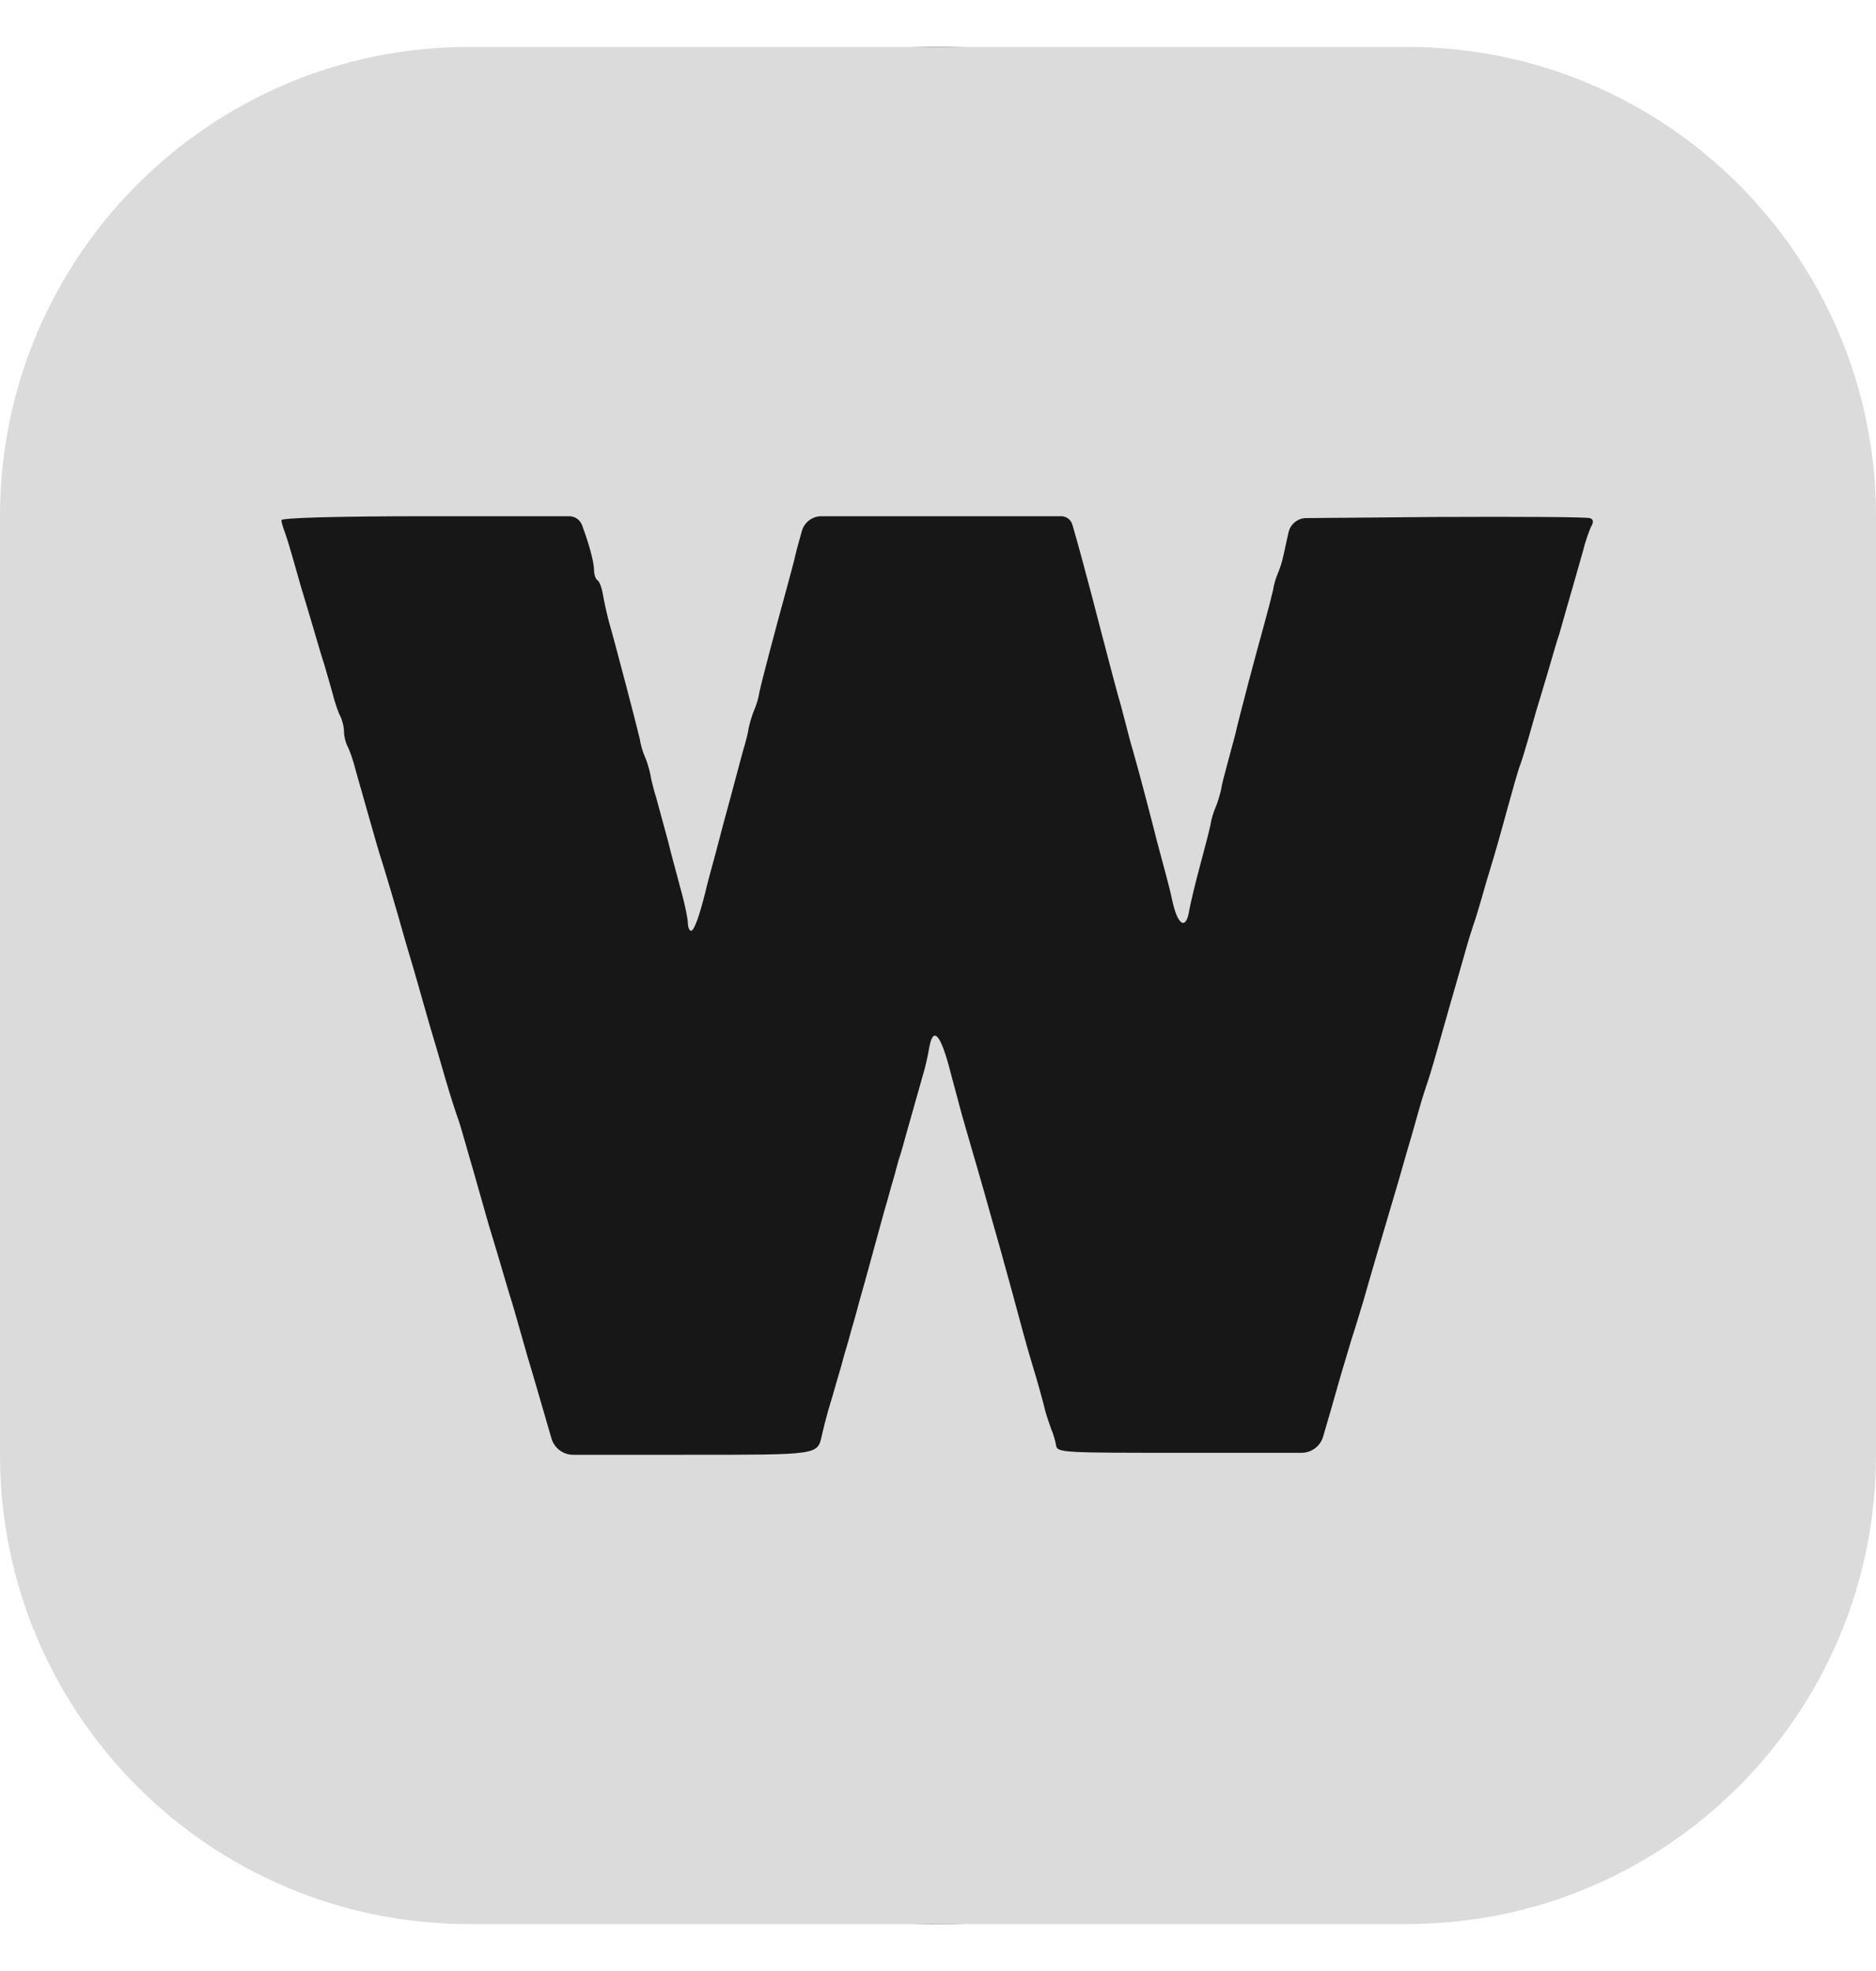
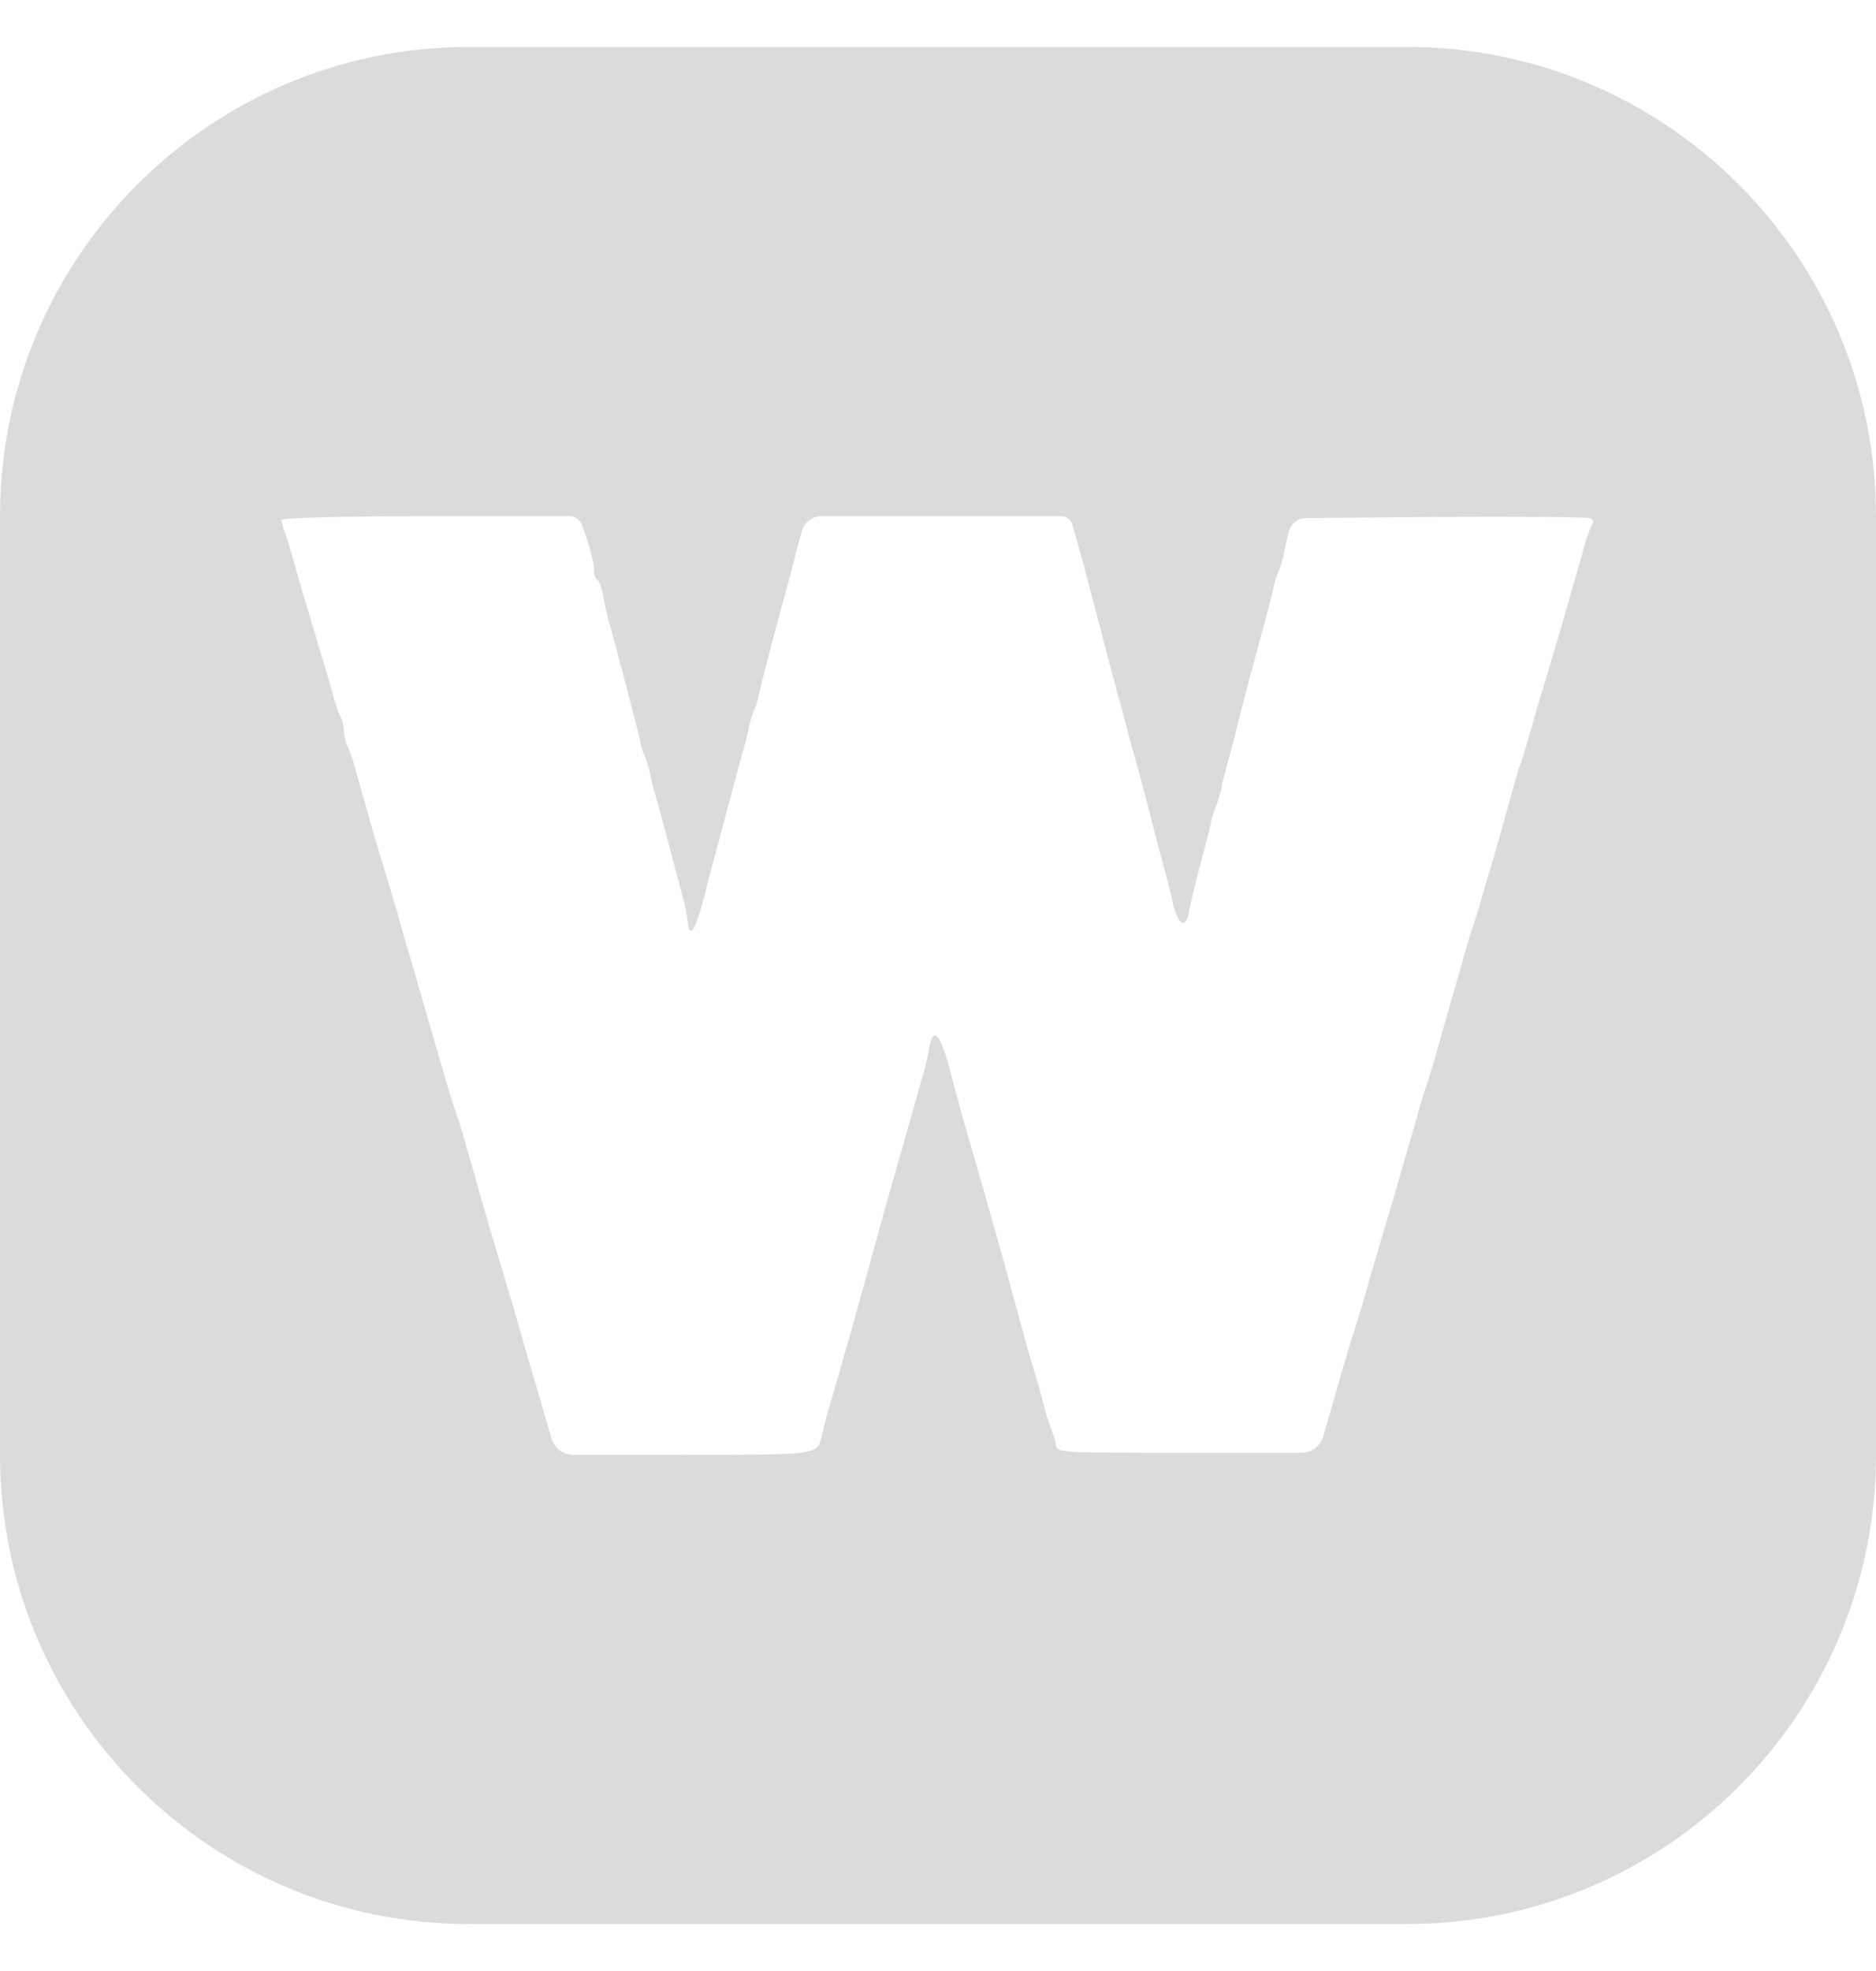
<svg xmlns="http://www.w3.org/2000/svg" width="20" height="21" viewBox="0 0 20 21" fill="none">
-   <path d="M20 10.5C20 16.023 15.523 20.5 10 20.5C4.477 20.5 0 16.023 0 10.5C0 4.977 4.477 0.5 10 0.5C15.523 0.5 20 4.977 20 10.5Z" fill="#171717" />
-   <path d="M0 10.5V15.5C0 18.261 2.239 20.5 5 20.5H10H15C17.761 20.5 20 18.261 20 15.5V10.5V5.5C20 2.739 17.761 0.5 15 0.5L10 0.5L5 0.5C2.239 0.5 0 2.739 0 5.5V10.5ZM6.204 5.592C6.283 5.804 6.333 5.992 6.333 6.075C6.333 6.121 6.35 6.171 6.371 6.183C6.392 6.196 6.417 6.267 6.429 6.342C6.442 6.417 6.471 6.546 6.492 6.625C6.562 6.867 6.796 7.763 6.821 7.875C6.829 7.933 6.854 8.017 6.875 8.062C6.896 8.108 6.921 8.192 6.933 8.25C6.942 8.308 6.971 8.421 6.996 8.5C7.017 8.579 7.075 8.787 7.121 8.958C7.162 9.129 7.233 9.379 7.267 9.512C7.304 9.646 7.333 9.792 7.333 9.833C7.333 9.879 7.35 9.917 7.367 9.917C7.4 9.917 7.454 9.767 7.521 9.5C7.533 9.442 7.583 9.258 7.629 9.092C7.671 8.929 7.746 8.646 7.796 8.467C7.842 8.292 7.9 8.079 7.921 8C7.946 7.921 7.975 7.808 7.983 7.75C7.996 7.692 8.021 7.608 8.042 7.562C8.062 7.517 8.088 7.433 8.096 7.375C8.117 7.271 8.271 6.688 8.392 6.25C8.425 6.125 8.467 5.975 8.479 5.917C8.492 5.858 8.525 5.742 8.55 5.654V5.654C8.577 5.563 8.661 5.5 8.757 5.5H11.313C11.369 5.5 11.419 5.538 11.433 5.592V5.592C11.471 5.717 11.588 6.142 11.75 6.771C11.821 7.046 11.9 7.338 11.921 7.417C11.946 7.496 11.979 7.629 12 7.708C12.021 7.787 12.054 7.921 12.079 8C12.142 8.217 12.292 8.792 12.333 8.958C12.354 9.037 12.392 9.179 12.417 9.271C12.442 9.363 12.479 9.504 12.496 9.588C12.554 9.863 12.646 9.917 12.679 9.696C12.692 9.625 12.742 9.412 12.792 9.229C12.842 9.046 12.892 8.85 12.904 8.792C12.912 8.733 12.938 8.65 12.958 8.604C12.979 8.558 13.004 8.475 13.017 8.417C13.025 8.358 13.058 8.238 13.083 8.146C13.108 8.054 13.146 7.912 13.167 7.833C13.208 7.65 13.387 6.975 13.479 6.646C13.517 6.508 13.558 6.35 13.571 6.292C13.579 6.233 13.604 6.15 13.625 6.104C13.646 6.058 13.671 5.975 13.683 5.917C13.696 5.858 13.721 5.746 13.738 5.667V5.667C13.76 5.581 13.837 5.52 13.926 5.52L15.333 5.508C16.192 5.504 16.921 5.508 16.95 5.521C16.988 5.533 16.992 5.562 16.962 5.612C16.942 5.654 16.9 5.771 16.875 5.875C16.846 5.979 16.808 6.108 16.792 6.167C16.775 6.225 16.738 6.354 16.708 6.458C16.679 6.562 16.642 6.692 16.625 6.75C16.604 6.808 16.55 6.996 16.5 7.167C16.45 7.338 16.392 7.525 16.375 7.583C16.358 7.642 16.321 7.771 16.292 7.875C16.262 7.979 16.225 8.1 16.208 8.146C16.188 8.192 16.125 8.417 16.062 8.646C16 8.875 15.925 9.137 15.896 9.229C15.867 9.321 15.821 9.479 15.792 9.583C15.762 9.688 15.725 9.808 15.708 9.854C15.692 9.9 15.654 10.021 15.625 10.125C15.596 10.229 15.558 10.358 15.542 10.417C15.525 10.475 15.488 10.604 15.458 10.708C15.429 10.812 15.392 10.942 15.375 11C15.358 11.058 15.321 11.188 15.292 11.292C15.262 11.396 15.225 11.517 15.208 11.562C15.192 11.608 15.154 11.729 15.125 11.833C15.096 11.938 15.058 12.067 15.042 12.125C15.025 12.183 14.988 12.304 14.963 12.396C14.938 12.488 14.879 12.688 14.833 12.842C14.787 13 14.713 13.25 14.667 13.404C14.621 13.562 14.562 13.762 14.537 13.854C14.508 13.946 14.454 14.133 14.408 14.271C14.367 14.408 14.317 14.575 14.296 14.646C14.2 14.983 14.15 15.158 14.104 15.312V15.312C14.072 15.412 13.979 15.479 13.875 15.479H12.662C11.304 15.479 11.271 15.479 11.258 15.396C11.25 15.35 11.229 15.275 11.208 15.229C11.192 15.183 11.162 15.1 11.146 15.042C11.117 14.921 11.054 14.696 11 14.521C10.938 14.317 10.887 14.121 10.792 13.771C10.742 13.588 10.683 13.375 10.662 13.3C10.642 13.229 10.604 13.096 10.579 13.008C10.512 12.771 10.458 12.575 10.417 12.438C10.379 12.312 10.333 12.146 10.254 11.875C10.233 11.796 10.179 11.596 10.137 11.438C10.029 11.012 9.946 10.921 9.904 11.175C9.892 11.25 9.863 11.379 9.838 11.458C9.787 11.637 9.729 11.842 9.667 12.062C9.642 12.154 9.604 12.292 9.579 12.363C9.558 12.438 9.525 12.567 9.5 12.646C9.479 12.725 9.442 12.854 9.421 12.925C9.4 13 9.342 13.213 9.292 13.396C9.242 13.579 9.183 13.792 9.162 13.863C9.142 13.938 9.108 14.067 9.083 14.146C9.062 14.225 9.025 14.358 9 14.438C8.979 14.517 8.942 14.65 8.917 14.729C8.896 14.808 8.854 14.946 8.829 15.029C8.804 15.117 8.775 15.233 8.762 15.292C8.713 15.504 8.746 15.5 7.292 15.5H6.111C6.003 15.5 5.909 15.429 5.879 15.325V15.325C5.783 14.996 5.658 14.562 5.625 14.458C5.608 14.4 5.571 14.271 5.542 14.167C5.513 14.062 5.475 13.933 5.458 13.875C5.438 13.817 5.383 13.629 5.333 13.458C5.283 13.287 5.225 13.1 5.208 13.042C5.192 12.983 5.154 12.854 5.125 12.75C5.096 12.646 5.058 12.517 5.042 12.458C5.025 12.4 4.987 12.271 4.958 12.167C4.929 12.062 4.892 11.942 4.875 11.896C4.858 11.85 4.8 11.671 4.75 11.5C4.7 11.329 4.625 11.067 4.579 10.917C4.537 10.767 4.479 10.571 4.454 10.479C4.429 10.387 4.392 10.267 4.375 10.208C4.358 10.15 4.321 10.029 4.296 9.938C4.242 9.742 4.092 9.233 4.042 9.083C4.025 9.025 3.987 8.896 3.958 8.792C3.929 8.688 3.892 8.558 3.875 8.5C3.858 8.442 3.821 8.312 3.792 8.208C3.767 8.104 3.725 7.987 3.704 7.95C3.683 7.908 3.667 7.838 3.667 7.792C3.667 7.746 3.65 7.675 3.629 7.633C3.608 7.596 3.567 7.479 3.542 7.375C3.513 7.271 3.475 7.142 3.458 7.083C3.438 7.025 3.383 6.838 3.333 6.667C3.283 6.496 3.225 6.308 3.208 6.25C3.192 6.192 3.154 6.062 3.125 5.958C3.096 5.854 3.058 5.729 3.038 5.675C3.017 5.621 3 5.562 3 5.542C3 5.517 3.608 5.5 4.583 5.5H6.068C6.128 5.5 6.181 5.536 6.204 5.592V5.592Z" fill="#DBDBDB" />
+   <path d="M0 10.5V15.5C0 18.261 2.239 20.5 5 20.5H10H15C17.761 20.5 20 18.261 20 15.5V10.5V5.5C20 2.739 17.761 0.5 15 0.5L10 0.5L5 0.5C2.239 0.5 0 2.739 0 5.5V10.5ZM6.204 5.592C6.283 5.804 6.333 5.992 6.333 6.075C6.333 6.121 6.35 6.171 6.371 6.183C6.392 6.196 6.417 6.267 6.429 6.342C6.442 6.417 6.471 6.546 6.492 6.625C6.562 6.867 6.796 7.763 6.821 7.875C6.829 7.933 6.854 8.017 6.875 8.062C6.896 8.108 6.921 8.192 6.933 8.25C6.942 8.308 6.971 8.421 6.996 8.5C7.017 8.579 7.075 8.787 7.121 8.958C7.162 9.129 7.233 9.379 7.267 9.512C7.304 9.646 7.333 9.792 7.333 9.833C7.333 9.879 7.35 9.917 7.367 9.917C7.4 9.917 7.454 9.767 7.521 9.5C7.533 9.442 7.583 9.258 7.629 9.092C7.671 8.929 7.746 8.646 7.796 8.467C7.842 8.292 7.9 8.079 7.921 8C7.946 7.921 7.975 7.808 7.983 7.75C7.996 7.692 8.021 7.608 8.042 7.562C8.062 7.517 8.088 7.433 8.096 7.375C8.117 7.271 8.271 6.688 8.392 6.25C8.425 6.125 8.467 5.975 8.479 5.917C8.492 5.858 8.525 5.742 8.55 5.654V5.654C8.577 5.563 8.661 5.5 8.757 5.5H11.313C11.369 5.5 11.419 5.538 11.433 5.592V5.592C11.471 5.717 11.588 6.142 11.75 6.771C11.821 7.046 11.9 7.338 11.921 7.417C11.946 7.496 11.979 7.629 12 7.708C12.021 7.787 12.054 7.921 12.079 8C12.142 8.217 12.292 8.792 12.333 8.958C12.354 9.037 12.392 9.179 12.417 9.271C12.442 9.363 12.479 9.504 12.496 9.588C12.554 9.863 12.646 9.917 12.679 9.696C12.692 9.625 12.742 9.412 12.792 9.229C12.842 9.046 12.892 8.85 12.904 8.792C12.912 8.733 12.938 8.65 12.958 8.604C12.979 8.558 13.004 8.475 13.017 8.417C13.025 8.358 13.058 8.238 13.083 8.146C13.108 8.054 13.146 7.912 13.167 7.833C13.208 7.65 13.387 6.975 13.479 6.646C13.517 6.508 13.558 6.35 13.571 6.292C13.579 6.233 13.604 6.15 13.625 6.104C13.646 6.058 13.671 5.975 13.683 5.917C13.696 5.858 13.721 5.746 13.738 5.667V5.667C13.76 5.581 13.837 5.52 13.926 5.52L15.333 5.508C16.192 5.504 16.921 5.508 16.95 5.521C16.988 5.533 16.992 5.562 16.962 5.612C16.942 5.654 16.9 5.771 16.875 5.875C16.846 5.979 16.808 6.108 16.792 6.167C16.775 6.225 16.738 6.354 16.708 6.458C16.679 6.562 16.642 6.692 16.625 6.75C16.45 7.338 16.392 7.525 16.375 7.583C16.358 7.642 16.321 7.771 16.292 7.875C16.262 7.979 16.225 8.1 16.208 8.146C16.188 8.192 16.125 8.417 16.062 8.646C16 8.875 15.925 9.137 15.896 9.229C15.867 9.321 15.821 9.479 15.792 9.583C15.762 9.688 15.725 9.808 15.708 9.854C15.692 9.9 15.654 10.021 15.625 10.125C15.596 10.229 15.558 10.358 15.542 10.417C15.525 10.475 15.488 10.604 15.458 10.708C15.429 10.812 15.392 10.942 15.375 11C15.358 11.058 15.321 11.188 15.292 11.292C15.262 11.396 15.225 11.517 15.208 11.562C15.192 11.608 15.154 11.729 15.125 11.833C15.096 11.938 15.058 12.067 15.042 12.125C15.025 12.183 14.988 12.304 14.963 12.396C14.938 12.488 14.879 12.688 14.833 12.842C14.787 13 14.713 13.25 14.667 13.404C14.621 13.562 14.562 13.762 14.537 13.854C14.508 13.946 14.454 14.133 14.408 14.271C14.367 14.408 14.317 14.575 14.296 14.646C14.2 14.983 14.15 15.158 14.104 15.312V15.312C14.072 15.412 13.979 15.479 13.875 15.479H12.662C11.304 15.479 11.271 15.479 11.258 15.396C11.25 15.35 11.229 15.275 11.208 15.229C11.192 15.183 11.162 15.1 11.146 15.042C11.117 14.921 11.054 14.696 11 14.521C10.938 14.317 10.887 14.121 10.792 13.771C10.742 13.588 10.683 13.375 10.662 13.3C10.642 13.229 10.604 13.096 10.579 13.008C10.512 12.771 10.458 12.575 10.417 12.438C10.379 12.312 10.333 12.146 10.254 11.875C10.233 11.796 10.179 11.596 10.137 11.438C10.029 11.012 9.946 10.921 9.904 11.175C9.892 11.25 9.863 11.379 9.838 11.458C9.787 11.637 9.729 11.842 9.667 12.062C9.642 12.154 9.604 12.292 9.579 12.363C9.558 12.438 9.525 12.567 9.5 12.646C9.479 12.725 9.442 12.854 9.421 12.925C9.4 13 9.342 13.213 9.292 13.396C9.242 13.579 9.183 13.792 9.162 13.863C9.142 13.938 9.108 14.067 9.083 14.146C9.062 14.225 9.025 14.358 9 14.438C8.979 14.517 8.942 14.65 8.917 14.729C8.896 14.808 8.854 14.946 8.829 15.029C8.804 15.117 8.775 15.233 8.762 15.292C8.713 15.504 8.746 15.5 7.292 15.5H6.111C6.003 15.5 5.909 15.429 5.879 15.325V15.325C5.783 14.996 5.658 14.562 5.625 14.458C5.608 14.4 5.571 14.271 5.542 14.167C5.513 14.062 5.475 13.933 5.458 13.875C5.438 13.817 5.383 13.629 5.333 13.458C5.283 13.287 5.225 13.1 5.208 13.042C5.192 12.983 5.154 12.854 5.125 12.75C5.096 12.646 5.058 12.517 5.042 12.458C5.025 12.4 4.987 12.271 4.958 12.167C4.929 12.062 4.892 11.942 4.875 11.896C4.858 11.85 4.8 11.671 4.75 11.5C4.7 11.329 4.625 11.067 4.579 10.917C4.537 10.767 4.479 10.571 4.454 10.479C4.429 10.387 4.392 10.267 4.375 10.208C4.358 10.15 4.321 10.029 4.296 9.938C4.242 9.742 4.092 9.233 4.042 9.083C4.025 9.025 3.987 8.896 3.958 8.792C3.929 8.688 3.892 8.558 3.875 8.5C3.858 8.442 3.821 8.312 3.792 8.208C3.767 8.104 3.725 7.987 3.704 7.95C3.683 7.908 3.667 7.838 3.667 7.792C3.667 7.746 3.65 7.675 3.629 7.633C3.608 7.596 3.567 7.479 3.542 7.375C3.513 7.271 3.475 7.142 3.458 7.083C3.438 7.025 3.383 6.838 3.333 6.667C3.283 6.496 3.225 6.308 3.208 6.25C3.192 6.192 3.154 6.062 3.125 5.958C3.096 5.854 3.058 5.729 3.038 5.675C3.017 5.621 3 5.562 3 5.542C3 5.517 3.608 5.5 4.583 5.5H6.068C6.128 5.5 6.181 5.536 6.204 5.592V5.592Z" fill="#DBDBDB" />
</svg>